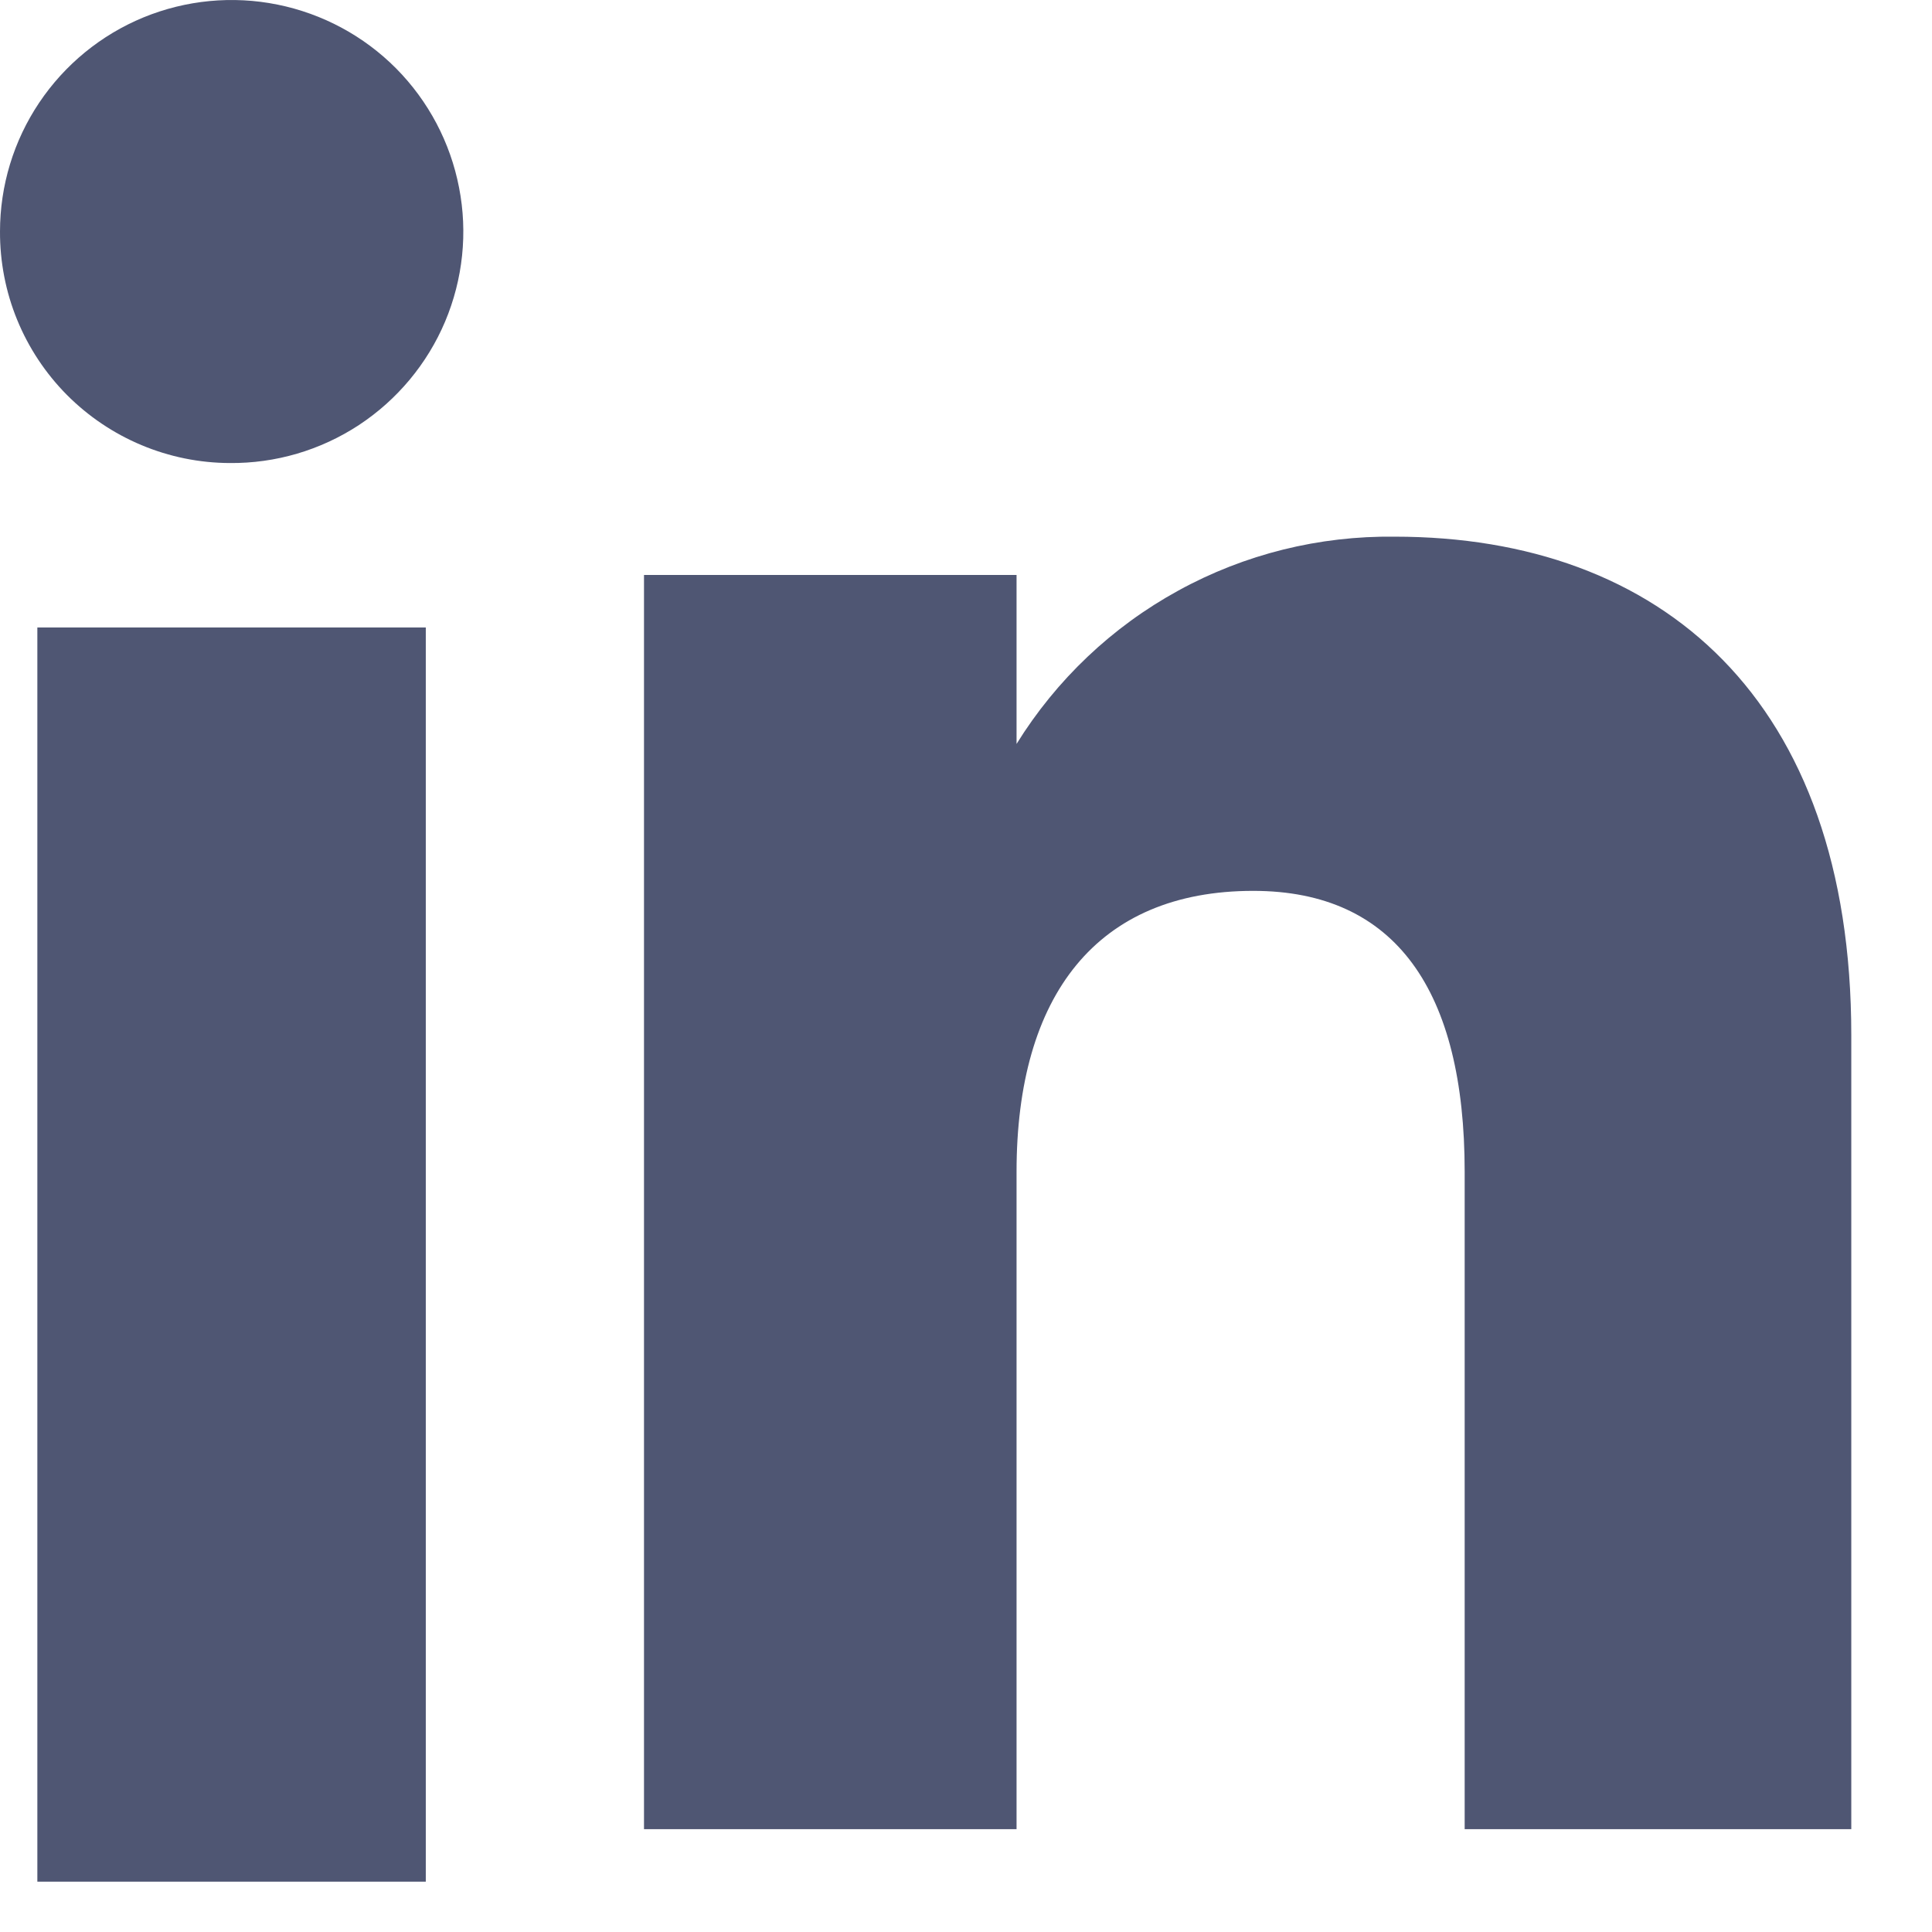
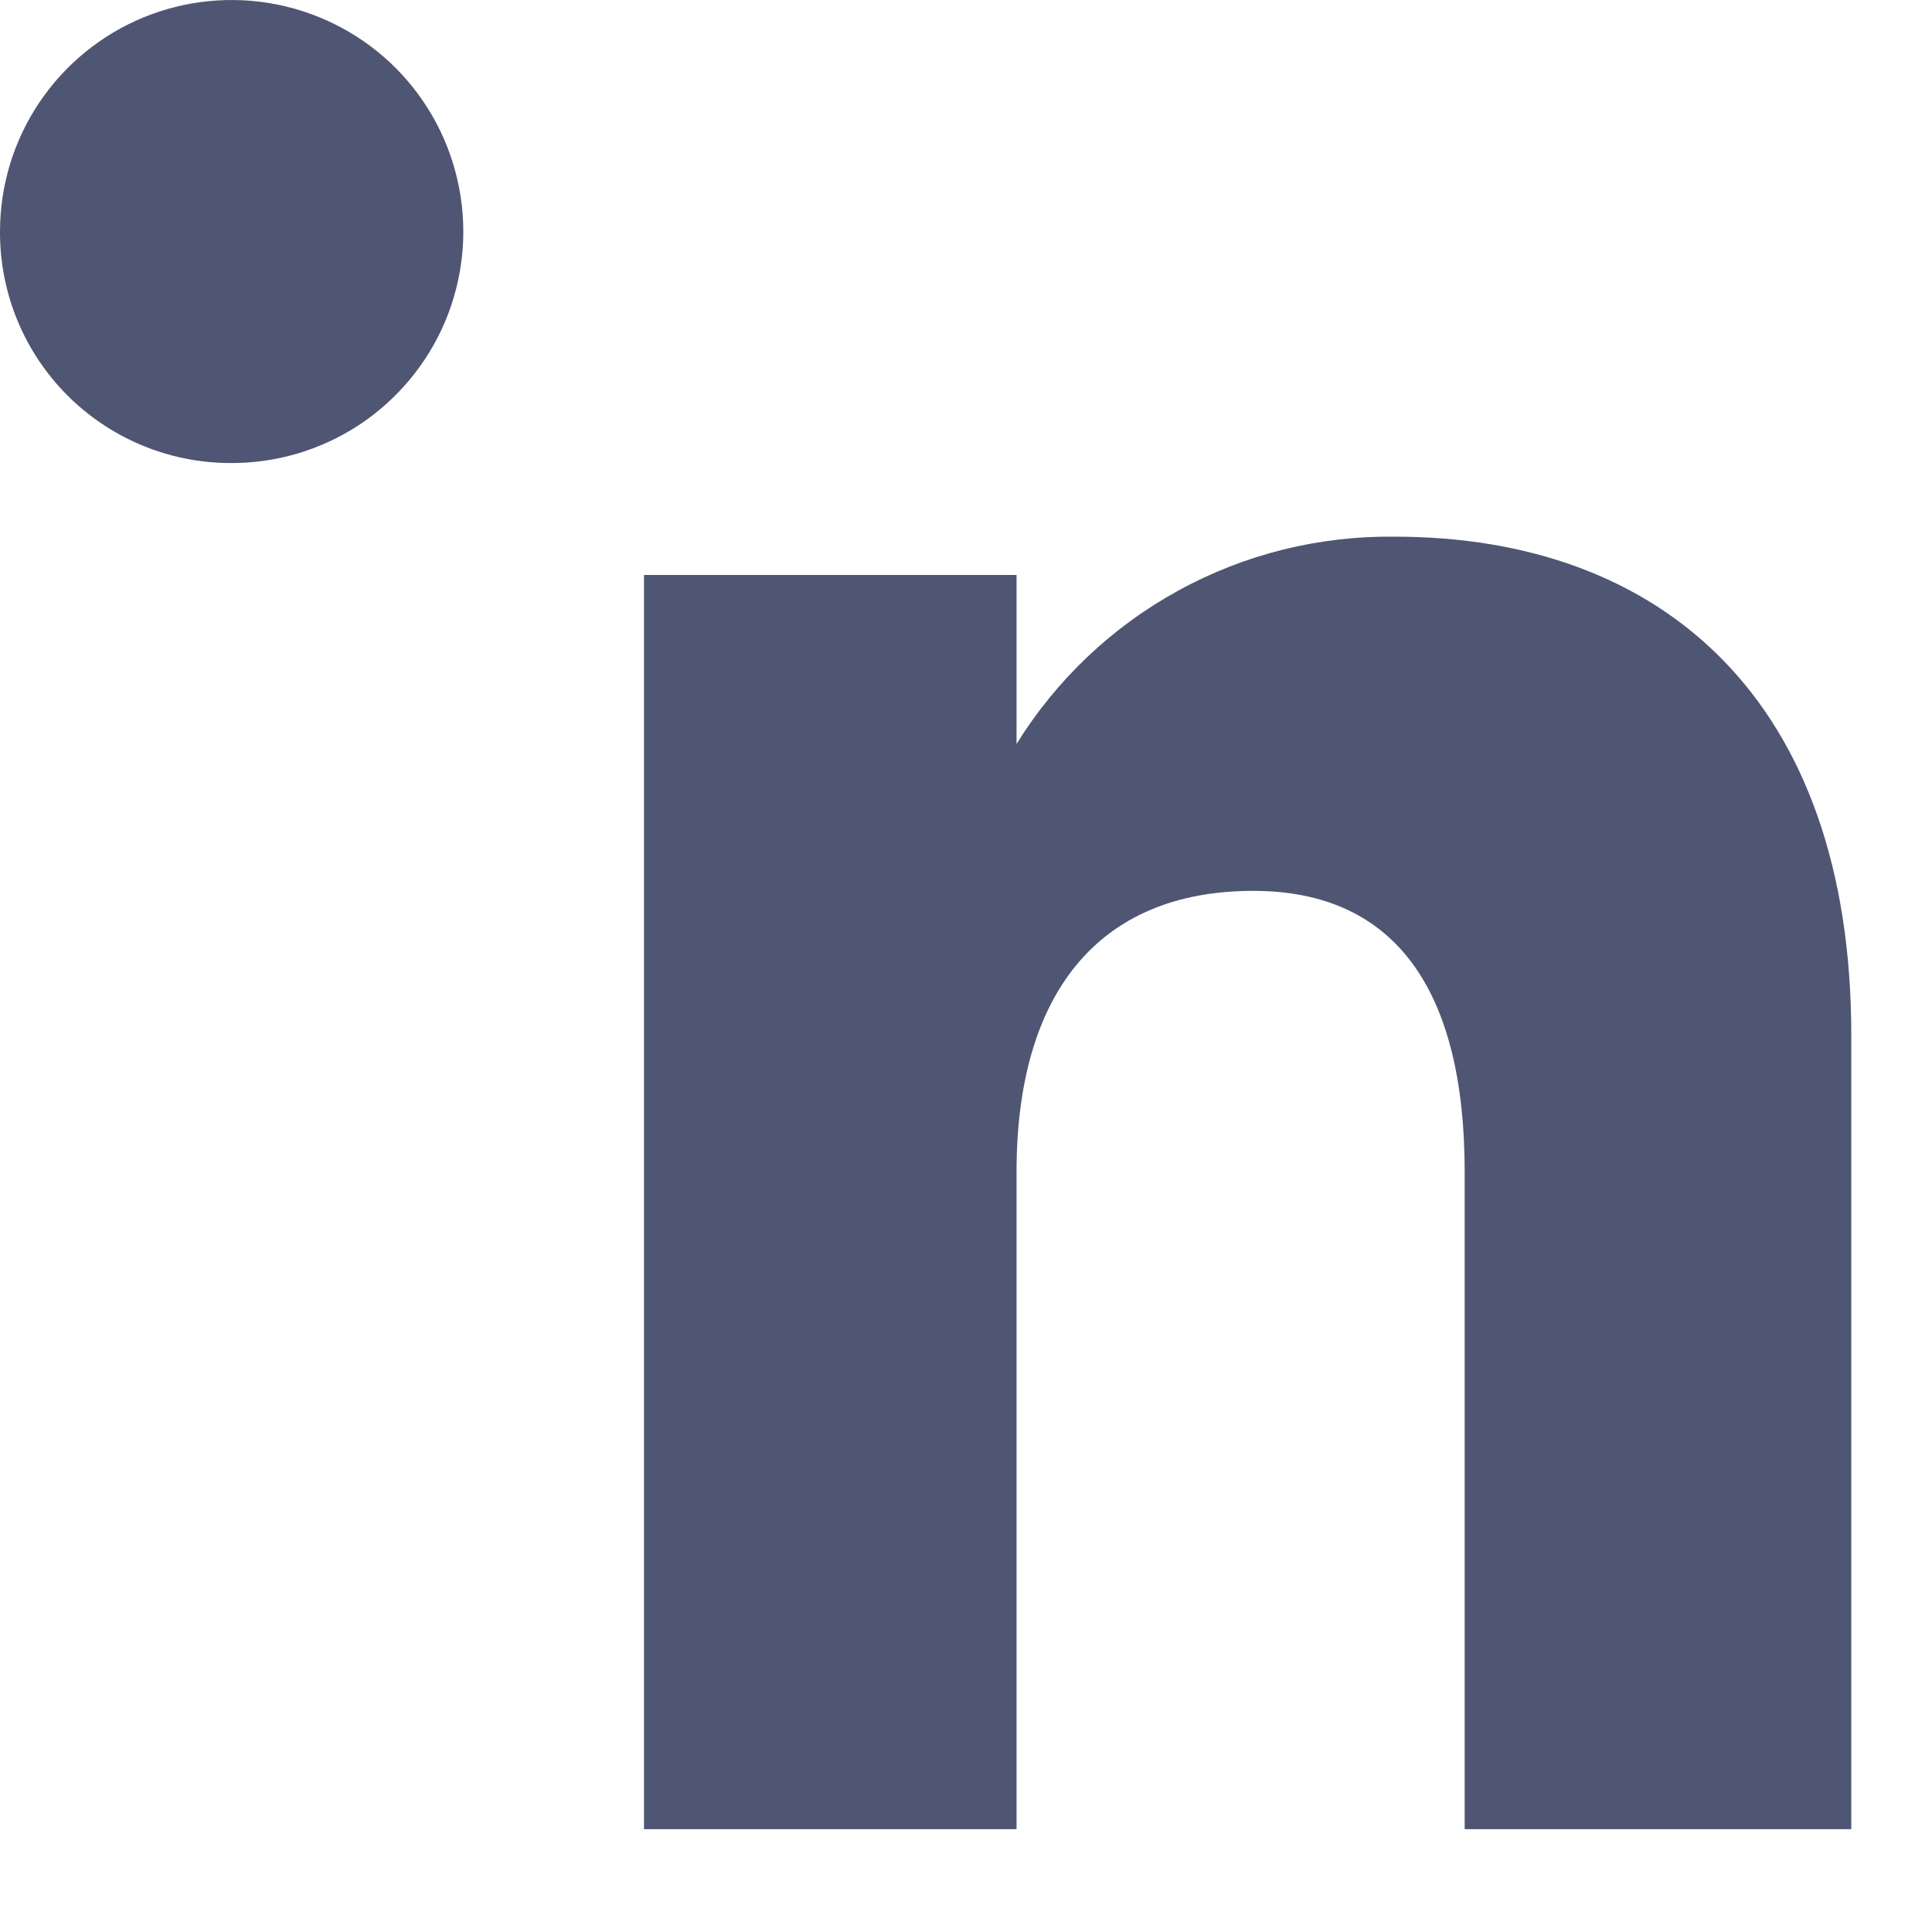
<svg xmlns="http://www.w3.org/2000/svg" width="18" height="18" viewBox="0 0 18 18" fill="none">
-   <path d="M3.967 5.846H0.348V17.531H3.967V5.846Z" fill="#4F5673" />
  <path d="M2.14 4.314C2.567 4.318 2.986 4.195 3.344 3.96C3.701 3.725 3.981 3.389 4.147 2.996C4.313 2.602 4.359 2.167 4.277 1.748C4.196 1.328 3.992 0.942 3.691 0.638C3.39 0.335 3.006 0.128 2.586 0.043C2.167 -0.042 1.732 -0 1.337 0.162C0.941 0.325 0.603 0.602 0.365 0.957C0.127 1.312 3.64945e-05 1.73 2.04371e-05 2.157C-0.001 2.439 0.053 2.719 0.16 2.98C0.267 3.241 0.424 3.478 0.623 3.679C0.822 3.879 1.058 4.038 1.318 4.147C1.578 4.256 1.857 4.313 2.14 4.314Z" fill="#4F5673" />
  <path d="M9.471 10.917C9.471 9.274 10.219 8.3 11.676 8.3C13.006 8.3 13.646 9.234 13.646 10.917V17.042H17.248V9.644C17.248 6.513 15.473 5 12.995 5C12.291 4.991 11.596 5.163 10.979 5.502C10.361 5.84 9.842 6.333 9.471 6.931V5.357H6V17.042H9.471V10.917Z" fill="#4F5673" />
</svg>